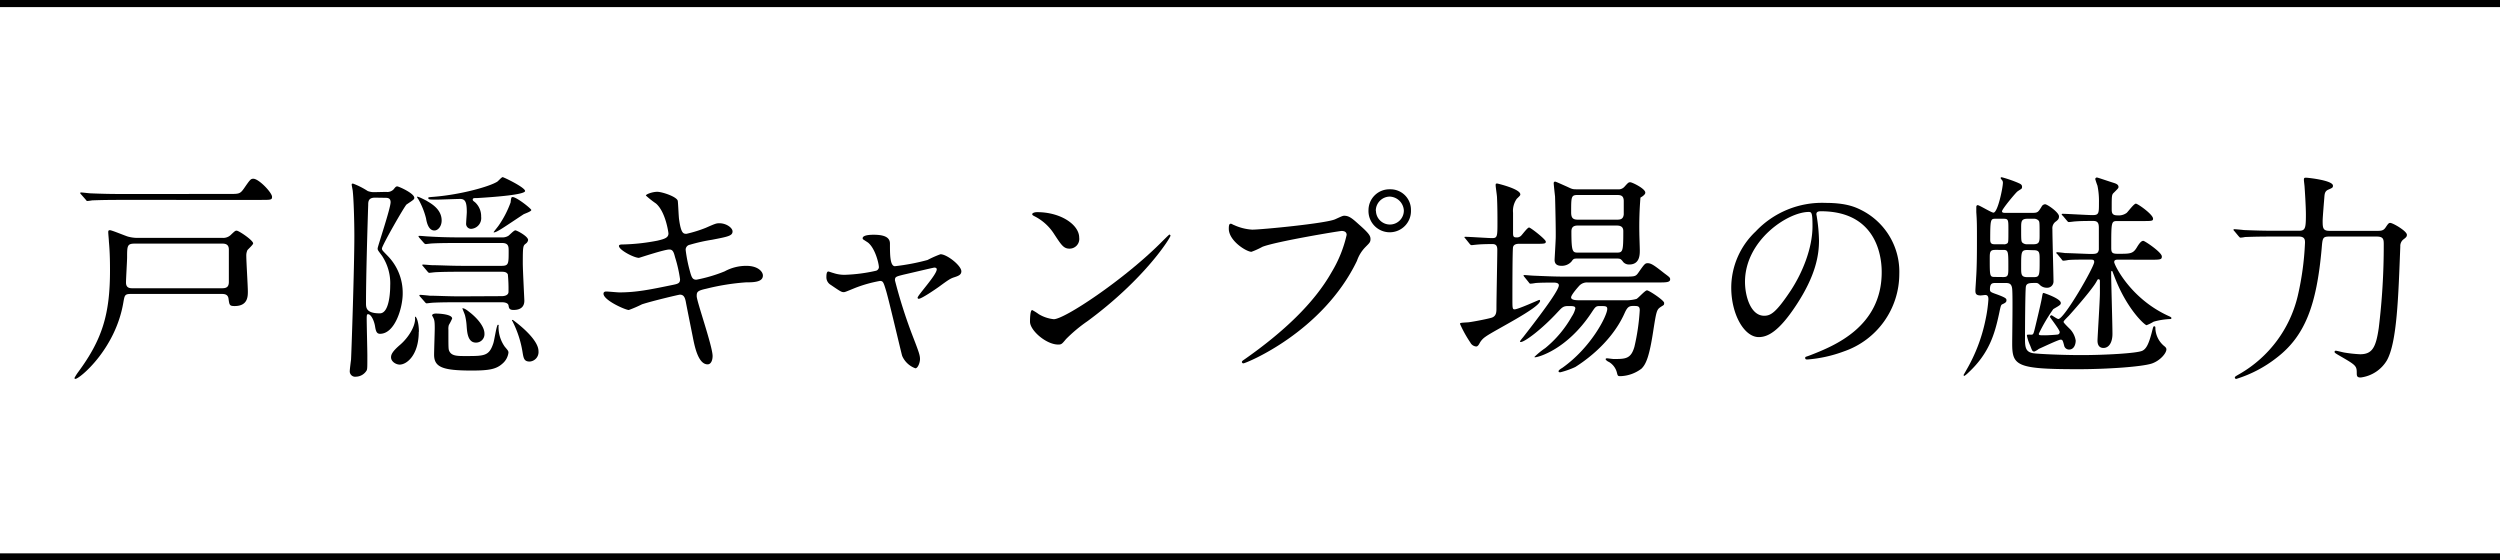
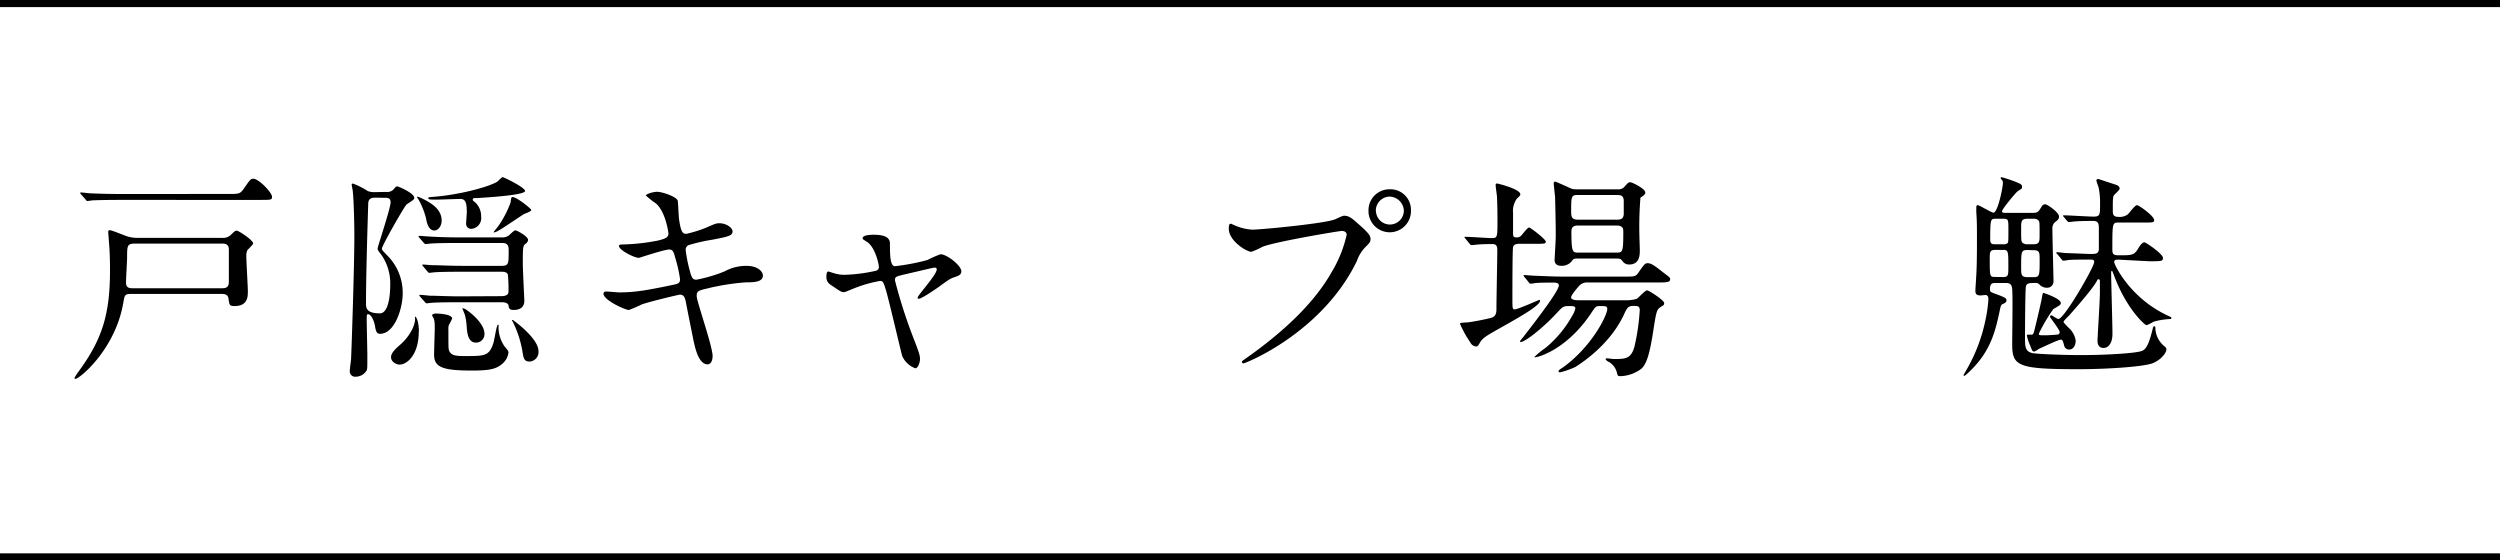
<svg xmlns="http://www.w3.org/2000/svg" viewBox="0 0 500 112.09">
  <defs>
    <style>.cls-1{fill:none;stroke:#000;stroke-miterlimit:10;stroke-width:1.42px;}</style>
  </defs>
  <g id="レイヤー_2" data-name="レイヤー 2">
    <g id="_1" data-name="1">
      <path d="M26.15,58.79c-1.23,0-1.23.31-1.49,1.76-1.59,9.33-8.76,15.23-9.59,15.23a.19.19,0,0,1-.18-.18,9.5,9.5,0,0,1,.75-1.19C20.48,67.86,22,62.8,22,54.09c0-1.06,0-3.48-.22-5.76,0-.31-.13-1.59-.13-1.85s0-.44.35-.44,3,1.1,3.56,1.27a7.28,7.28,0,0,0,2,.27h17a2.19,2.19,0,0,0,1.71-.71c.71-.66.79-.74,1.06-.74.44,0,3.3,1.93,3.3,2.55,0,.26-1,1.14-1.15,1.36a2.56,2.56,0,0,0-.22,1.14c0,1.1.31,6.08.31,7.09s0,2.94-2.64,2.94c-1.05,0-1.05-.22-1.23-1.49-.13-.93-.92-.93-1.41-.93Zm19.67-20c2,0,2.2,0,3-1.14,1.19-1.72,1.32-1.9,1.85-1.9,1.1,0,3.74,2.78,3.74,3.61,0,.62-.22.62-2.29.62H24c-3.87,0-5.15.09-5.54.09a9.66,9.66,0,0,1-1,.13c-.13,0-.22-.13-.35-.31l-.88-1c-.18-.18-.18-.22-.18-.27a.12.12,0,0,1,.13-.13c.31,0,1.67.18,2,.18,2.16.09,4,.13,6,.13ZM44.41,57.65c.84,0,1.36-.22,1.36-1.27s0-5.46,0-6.47c0-1.19-.88-1.19-1.45-1.19H27c-1.54,0-1.58.4-1.58,2.73,0,.75-.22,4.27-.22,5.06,0,1.14.83,1.14,1.32,1.14Z" />
      <path d="M77.23,38.38a1.72,1.72,0,0,0,1.5-.52c.39-.49.48-.58.74-.58s3.39,1.37,3.39,2.29c0,.31-.17.4-1.54,1.32-.35.22-4.93,8.23-4.93,8.8,0,.35.14.44,1.15,1.49a10.55,10.55,0,0,1,3,7.53c0,2.9-1.58,8.05-4.53,8.05-.66,0-.84-.49-1-1.5s-.75-2.42-1.41-2.42c-.22,0-.26.18-.26.93,0,1.14.13,6.29.13,7.3,0,2.42,0,2.68-.13,3a2.57,2.57,0,0,1-2.16,1.27,1.08,1.08,0,0,1-1.23-1.05c0-.4.22-2.07.26-2.38.09-1.72.66-18.48.66-24.68,0-3-.13-7.26-.31-8.93,0-.22-.22-1.19-.22-1.36s.05-.22.27-.22a15,15,0,0,1,2.94,1.49,3.57,3.57,0,0,0,1.41.22ZM75,39.53c-1.32,0-1.36.79-1.36,1.45-.18,5.5-.44,14.65-.44,19.62,0,.92,0,2.07,2.77,2.07,2.07,0,2.07-5.15,2.07-5.5a10,10,0,0,0-1.63-6c-.84-1.14-.88-1.14-.88-1.5s2.59-8,2.59-9.23c0-.88-.66-.88-1.1-.88Zm8.75,26.83c0,4.62-2.37,6.56-3.82,6.56-.71,0-1.72-.58-1.72-1.46,0-.52.22-1.14,1.81-2.5s3-3.57,3-5.19a1.47,1.47,0,0,1,0-.44C83.26,63.28,83.78,64.38,83.78,66.36Zm1.68-26.13c1.23.7,2.9,1.85,2.9,3.87,0,1.19-.75,2-1.45,2-1.19,0-1.54-1.63-1.67-2.42a15.17,15.17,0,0,0-1.59-3.92.89.89,0,0,1-.22-.4C83.52,39.18,85.28,40.14,85.46,40.23Zm14.91,19c.66,0,1.36-.21,1.36-.87a29.91,29.91,0,0,0-.13-3.48c-.26-.53-.83-.53-1.32-.53H92.36c-1.27,0-3.47,0-5.23.09-.13,0-1.19.13-1.28.13s-.22-.09-.39-.31l-.84-1c-.13-.13-.18-.22-.18-.26s.09-.09.14-.09c.3,0,1.62.13,1.93.13,1.28,0,3.57.13,6.07.13h7.7c1.45,0,1.45-.39,1.45-2.94,0-.88,0-1.63-1.32-1.63h-8.8c-1.27,0-3.43,0-5.19.09-.17,0-1.18.13-1.27.13s-.27-.09-.4-.26l-.88-1c-.09-.13-.17-.22-.17-.3s.08-.09.17-.09c.27,0,1.63.13,1.94.13,1.23.09,3.52.18,6,.18h8.53a2.28,2.28,0,0,0,1.32-.31c.22-.13,1.1-1.1,1.41-1.1s2.55,1.19,2.55,1.93a1.06,1.06,0,0,1-.44.71c-.57.44-.62.48-.62,4,0,1.19.31,7.21.31,7.43,0,1.1-.62,1.85-2.16,1.85-.83,0-.92-.35-1-.88s-.79-.66-1.32-.66H91.79c-1.27,0-3.43,0-5.19.09-.18,0-1.19.13-1.28.13s-.26-.13-.39-.31l-.88-1a.71.71,0,0,1-.18-.26c0-.09.09-.13.18-.13.26,0,1.58.13,1.89.17,1.28,0,3.56.13,6.07.13ZM95.05,40.49a3.79,3.79,0,0,1,1.18,2.86,2.15,2.15,0,0,1-2,2.42,1,1,0,0,1-1-1.14c0-.35.13-1.89.13-2.2,0-1.94-.27-2.64-1.32-2.64-.7,0-3.87.13-4.53.13-1.67,0-1.85,0-1.85-.35,0-.13.13-.13,1.23-.22,5.28-.44,10.91-2,12.54-3,.18-.09.88-.92,1.1-.92s4.49,2.06,4.49,2.77-5.63,1.18-9.55,1.41c-.66,0-.88,0-.92.26S94.74,40.23,95.05,40.49ZM87.17,62.71c.66,0,3.26.13,3.26,1A11,11,0,0,1,89.77,65a2.57,2.57,0,0,0-.09.93c0,3.43,0,3.82.13,4.18.44,1.1,1.59,1.1,3.34,1.1,3.7,0,4.67,0,5.5-2.51.22-.57.66-3.74.93-3.74s.13.18.13.26a6.79,6.79,0,0,0,1.23,4.1c.66.79.75.87.75,1.23a3.47,3.47,0,0,1-1.23,2.2c-1.23,1.1-2.69,1.36-6.12,1.36-5.8,0-7.52-.66-7.52-3.17,0-.83.13-4.53.13-5.28,0-1.62-.09-1.8-.53-2.55C86.42,62.75,87,62.71,87.17,62.71Zm6.65-.35c1.45,1.1,3.07,2.86,3.07,4.35a1.68,1.68,0,0,1-1.71,1.81c-1.63,0-1.76-2.07-1.85-3.3A11.64,11.64,0,0,0,93,63.06c-.09-.31-.49-1.23-.53-1.41C92.85,61.65,93.2,61.87,93.82,62.36ZM106.26,42c0,.31-1.4.75-1.58.88-4,2.64-5.32,3.61-5.94,3.61l0-.09c.17-.26.88-1.1,1.1-1.45a19.89,19.89,0,0,0,2.29-4.49c0-.13.08-.92.22-1C102.83,39,106.26,41.73,106.26,42Zm-3.82,22c0-.05.17,0,.26.08,1.19.88,5,3.88,5,6.16a1.9,1.9,0,0,1-1.76,2.07c-1.14,0-1.23-.66-1.45-2a20.72,20.72,0,0,0-2-6.07C102.35,64.07,102.39,64,102.44,64Z" />
      <path d="M142.52,71.2c0,.84-.31,1.67-1,1.67-1.94,0-2.64-3.83-3-5.67-.22-1.1-1.19-5.9-1.37-6.91-.17-.79-.39-1.36-1.18-1.36-.18,0-5.42,1.23-7.57,1.93A24.56,24.56,0,0,1,125.76,62c-.66,0-5.06-1.94-5.06-3.26,0-.35.3-.44.52-.44.4,0,2.25.18,2.64.18,3.35,0,6-.53,10.69-1.5,1.15-.22,1.46-.39,1.46-1.14a27.12,27.12,0,0,0-1-4.4c-.27-1.1-.49-1.54-1.15-1.54-1,0-6,1.67-6.07,1.67-1,0-4-1.58-4-2.38,0-.3.48-.3.88-.3a40.52,40.52,0,0,0,6.77-.75c1.54-.35,2.25-.62,2.25-1.45,0-.18-.57-4.36-2.51-6a18.14,18.14,0,0,1-2-1.58c0-.27,1.32-.75,2.28-.75s4,1,4.1,1.85c.08.61.17,3.16.26,3.69.4,2.86.88,2.86,1.49,2.86a25.48,25.48,0,0,0,3.83-1.19c1.89-.83,2.11-.92,2.73-.92,1.41,0,2.64.92,2.64,1.63,0,.88-.88,1.05-4.09,1.67a34.46,34.46,0,0,0-4.45,1,1,1,0,0,0-.83,1.1,28.86,28.86,0,0,0,.79,4c.4,1.49.57,1.89,1.36,1.89a29.85,29.85,0,0,0,5.64-1.67,9,9,0,0,1,4.35-1.1c2.33,0,3.3,1.18,3.3,1.93,0,1.32-1.8,1.37-3.39,1.37a46,46,0,0,0-7.92,1.27c-1.84.4-1.93.66-1.93,1.5C139.35,60.29,142.52,69.27,142.52,71.2Z" />
      <path d="M192.27,54.26c0,.71-.61.93-1.41,1.19s-1.14.49-3.12,1.94c-.75.53-3.43,2.37-4,2.37a.22.22,0,0,1-.22-.22c0-.48,3.83-4.57,3.83-5.67,0-.31-.31-.35-.49-.35s-5.5,1.27-6.11,1.4c-1.59.4-1.76.44-1.76,1.15a100.44,100.44,0,0,0,3.78,11.74c1,2.6,1.23,3.26,1.23,4s-.44,1.85-.92,1.85a4.55,4.55,0,0,1-2.64-2.47c-.22-.7-2.6-10.95-3.21-13-.53-1.76-.62-2-1.24-2a26.4,26.4,0,0,0-5,1.41c-1.8.74-2,.83-2.24.83-.44,0-.66-.13-2.59-1.45a1.75,1.75,0,0,1-.88-1.58c0-.27,0-1.1.39-1.1.13,0,.79.26,1,.3a6.83,6.83,0,0,0,2.33.36,32.67,32.67,0,0,0,6.16-.8.79.79,0,0,0,.62-.7c0-.7-.71-3.74-2.16-4.93-.18-.13-.88-.57-1-.66a.3.3,0,0,1-.09-.22c0-.7,1.8-.7,2.2-.7,1.8,0,3.26.35,3.26,1.76,0,2.15,0,4.53,1,4.53A43.35,43.35,0,0,0,185.5,52a20.94,20.94,0,0,1,2.59-1.15C189.37,50.83,192.27,53.12,192.27,54.26Z" />
-       <path d="M217.53,64.21a30.33,30.33,0,0,0-4.32,3.6c-.83,1-.92,1.1-1.58,1.1-2.38,0-5.63-2.81-5.63-4.57,0-.31,0-2.33.44-2.33a10.65,10.65,0,0,1,1.32.83,7.28,7.28,0,0,0,3,1c2.16,0,13.81-7.78,21.12-15,.7-.7,1.93-1.93,2-1.93a.28.28,0,0,1,.22.22C234.11,47.53,229,55.76,217.53,64.21Zm-3.61-14.48c-1.19,0-1.63-.7-3.08-2.9a10,10,0,0,0-4-3.61c-.18-.09-.4-.22-.4-.39s.35-.4,1-.4c4.7,0,8.4,2.51,8.4,5.1A1.94,1.94,0,0,1,213.92,49.73Z" />
      <path d="M246.78,45a10.26,10.26,0,0,0,3.65.93c1.81,0,14.7-1.24,16.59-2.07,1.36-.62,1.54-.71,1.84-.71,1,0,1.68.62,3,1.81,2,1.76,2.24,2.24,2.24,2.86s-.22.79-1,1.58a7.25,7.25,0,0,0-1.71,2.77c-6.91,14.34-22.26,20.5-22.7,20.5a.29.29,0,0,1-.31-.26c0-.18.13-.27.57-.57,7.66-5.37,13.86-11.18,17.38-17.42a25.08,25.08,0,0,0,3-7.44c0-.75-.75-.79-1-.79-.44,0-13.15,2.11-15.84,3.17a15.62,15.62,0,0,1-2.2,1c-1,0-4.53-2.19-4.53-4.61,0-.84.14-1,.4-1C246.3,44.72,246.69,45,246.78,45ZM282.19,42a4.25,4.25,0,1,1-8.49,0A4.18,4.18,0,0,1,278,37.86,4.09,4.09,0,0,1,282.19,42Zm-7,.14a2.79,2.79,0,0,0,5.58-.05,2.94,2.94,0,0,0-2.81-2.77A2.83,2.83,0,0,0,275.16,42.17Z" />
      <path d="M293.11,47.75c-.18-.22-.22-.22-.22-.3s.09-.09.17-.09c.84,0,4.58.26,5.37.26,1.06,0,1.06-.35,1.06-3.34,0-.79,0-3-.09-4.8,0-.39-.27-2.06-.27-2.42s.05-.35.36-.35c0,0,4.57,1.06,4.57,2.16,0,.17,0,.22-.7.88a4.21,4.21,0,0,0-.75,2.81c0,1.54,0,2.38,0,4,0,.7.08.92.66.92a1.17,1.17,0,0,0,1-.39c.22-.22,1.23-1.59,1.54-1.59s3.35,2.38,3.35,2.82-.22.44-2.34.44H303.8c-.53,0-1.06.13-1.19.66s-.13,8.8-.13,10.12c0,2.11,0,2.33.44,2.33.7,0,4.84-1.89,4.92-1.89a.18.18,0,0,1,.18.17c0,1.41-9.33,6-10.95,7.22a3.64,3.64,0,0,0-1.15,1.27c-.09.18-.35.66-.66.66a1.44,1.44,0,0,1-1.19-.79A24.06,24.06,0,0,1,292,64.78c0-.22.17-.22,1.54-.31.44,0,3.74-.62,4.75-.92s1-1.19,1-1.94c0-1.85.17-10,.17-11.61,0-.75-.17-1.19-1-1.19,0,0-2.15,0-3.21.13-.13,0-.79.09-.92.09s-.27-.09-.4-.26Zm11.79,7.66c-.18-.22-.18-.22-.18-.31s0-.09.18-.09,1.62.13,1.93.13c2.16.09,4,.18,6,.18h12c2.07,0,2.29,0,2.82-.75,1.23-1.76,1.36-1.93,1.89-1.93.71,0,1.37.48,3.3,2,1.06.79,1.19.88,1.19,1.23,0,.62-.88.62-2.33.62H317.52a2.13,2.13,0,0,0-1.58.57c-.18.18-1.72,1.89-1.72,2.42s1,.57,1.54.57h9.06a8,8,0,0,0,2.47-.26c.39-.18,1.71-1.72,2.11-1.72s3.43,2,3.43,2.51-.09.39-.79.88-.79.92-1.36,4.53c-.8,5.32-1.46,6.82-2.38,7.74a7.36,7.36,0,0,1-4.14,1.5c-.57,0-.61,0-.79-.75a3.45,3.45,0,0,0-1.62-2.11c-.09,0-.62-.35-.62-.53s.22-.18.31-.18,1.1.14,1.27.14c2.38,0,3.48,0,4.18-2.47a42.84,42.84,0,0,0,1.06-7.3c0-.84-.44-.84-1.28-.84s-1.19.18-1.76,1.46C322,69.18,315.67,73,315.06,73.4a16.9,16.9,0,0,1-3,1.06c-.13,0-.35,0-.35-.22s.52-.53.74-.66c5.81-4.1,9-10.47,9-11.79,0-.58-.35-.58-1.49-.58-.8,0-.88.14-1.72,1.41-4.84,7.26-10.56,8.84-11.26,8.84a.09.09,0,0,1-.09-.08,15.56,15.56,0,0,1,2.16-1.76,22.21,22.21,0,0,0,5.32-6.34,4.89,4.89,0,0,0,.7-1.58c0-.49-.44-.49-1.45-.49s-1.23.31-2.07,1.19c-3.16,3.43-6.6,6-7.39,6a.16.16,0,0,1-.17-.14,7.08,7.08,0,0,1,.61-.79c5.11-6.55,7.17-9.63,7.17-10.42,0-.53-.79-.53-1.05-.53-1,0-2.77,0-3.65.09a8.34,8.34,0,0,1-1,.13c-.13,0-.22-.13-.35-.31Zm18.61-17.55a1.57,1.57,0,0,0,1.36-.49c.75-.83.83-.92,1.19-.92s3,1.27,3,2.07c0,.3-.26.48-.39.61s-.53.35-.58.4a71.14,71.14,0,0,0-.22,7.17c0,.48.09,2.86.09,3.38,0,.84,0,2.82-2.11,2.82a1.54,1.54,0,0,1-1.19-.48c-.44-.58-.57-.71-1.23-.71h-7.83c-.84,0-.88,0-1.32.62a2.57,2.57,0,0,1-2,.83c-.79,0-1.36-.3-1.36-1.18,0-.18.17-2.95.22-4.27s-.09-7.3-.13-8.4c-.05-.44-.27-2.42-.27-2.69a.29.29,0,0,1,.27-.3c.17,0,1.67.7,1.89.79,1.32.57,1.41.75,2.28.75Zm-8,1.14c-1.28,0-1.28.35-1.28,3.47,0,1.06.31,1.46,1.32,1.46h7.92c.66,0,1.19-.14,1.28-1.06,0-.4,0-2.2,0-2.64,0-1.1-.58-1.23-1.32-1.23Zm0,6.11c-1,0-1.23.53-1.23,1.19,0,4.22.26,4.22,1.4,4.22h7.7c1.19,0,1.28-.26,1.28-4.22,0-.39,0-1.19-1.28-1.19Z" />
-       <path d="M363.28,42.87c0,.13.08.31.08.48a33.23,33.23,0,0,1,.44,4.76c0,2.94-.66,7-4.53,12.88-3.52,5.37-5.76,6.43-7.52,6.43-2.9,0-5.5-4.53-5.5-9.9a15.49,15.49,0,0,1,4.88-11.22,18.22,18.22,0,0,1,14-5.72c4,0,5.85.79,7.08,1.41a13.79,13.79,0,0,1,7.65,12.8,16.4,16.4,0,0,1-11.08,15.49,26.87,26.87,0,0,1-7.3,1.62c-.18,0-.44,0-.44-.3s.08-.18,1.18-.62c4.58-1.8,14.12-5.59,14.12-16.54,0-1.72-.17-12.19-12.18-12.19C363.32,42.25,363.28,42.61,363.28,42.87ZM349,56.38c0,2.85,1.14,6.77,3.83,6.77,1.27,0,2.33-.53,5.36-5.1,2.33-3.57,4.31-8.45,4.31-12.8,0-2.64-.17-2.86-.74-2.86C357.56,42.39,349,48.06,349,56.38Z" />
-       <path d="M399.13,56.6c-.61,0-1.14,0-1.14,1.27,0,.53.17.57,1.54,1.06,1.76.66,1.76.83,1.76,1.14s-.14.48-.84.79c-.26.13-.31.31-.66,2-.84,3.83-1.89,7.74-6.11,11.66a5.17,5.17,0,0,1-.8.66.19.19,0,0,1-.17-.18s.48-.83.57-1a33.1,33.1,0,0,0,3.83-10.08,28.36,28.36,0,0,0,.57-4c0-.35,0-.92-.62-.92-.13,0-.79.09-.92.09-1,0-1.06-.44-1.06-1,0-.31.14-2.2.14-2.42.17-2.42.17-5.5.17-8s0-3.44-.13-5.24c0-.13,0-.92,0-1s0-.4.3-.4,2.73,1.5,3.13,1.5c.88,0,1.89-5.06,1.89-5.94a.82.82,0,0,0-.22-.62c-.18-.22-.22-.26-.22-.35s0-.17.22-.17a24.86,24.86,0,0,1,3.21,1.1c.35.17.84.3.84.79s-.14.39-.88.92c-.27.13-3.13,3.56-3.13,4,0,.31.4.31.62.31h5.54c1,0,1.1-.18,1.76-1.24a.84.84,0,0,1,.7-.48c.44,0,2.78,1.63,2.78,2.42,0,.53-.22.7-.58,1a1.62,1.62,0,0,0-.74,1.54c0,1.67.22,9.37.22,10.47a1.25,1.25,0,0,1-1.32,1.27,2,2,0,0,1-1.32-.48c-.36-.35-.49-.48-.88-.48-1.19,0-1.85,0-2,.7S405,66.8,405,67.9c0,1.76.26,2.46,1.54,2.73,1,.17,5.93.39,9.72.39,4.62,0,11.21-.35,12.23-.88.79-.39,1.27-1.4,1.84-3.56.31-1.19.31-1.32.53-1.32s.22.18.22.53a4.85,4.85,0,0,0,1.72,3.39c.39.3.48.48.48.7,0,.75-1.23,2.24-2.9,2.82-2,.66-8.89,1.14-14.74,1.14-12.27,0-13.2-.66-13.2-5.1,0-1.72.14-9.37,0-10.91-.09-1.1-.62-1.23-1.28-1.23Zm1.54-1.19c1,0,1-.44,1-2,0-3.08,0-3.43-1-3.43H399c-1.05,0-1.05.52-1.05,1.76,0,3.56,0,3.65,1.05,3.65Zm0-6.56a1.07,1.07,0,0,0,.84-.22c.17-.22.17-.48.17-2.68,0-2,0-2.2-1-2.2h-1.54c-1,0-1.1,0-1.1,4.22,0,.88.49.88,1,.88Zm4.84-5.1c-1.28,0-1.28.57-1.28,1.89,0,2.38,0,2.64.27,2.91a1.38,1.38,0,0,0,1,.3h1.19c1.23,0,1.23-.57,1.23-1.84,0-2.42,0-2.69-.22-2.91a1.25,1.25,0,0,0-1-.35Zm0,6.25c-1.28,0-1.28.35-1.28,3.43,0,1.49,0,2,1.28,2h1.19c1.23,0,1.23-.31,1.23-3.39,0-1.54,0-2-1.23-2Zm18.21,1.93c-.44,0-.88,0-.88.49s3.13,7.17,10.69,10.69c.66.3.75.35.75.52s-.13.18-.31.18a14.18,14.18,0,0,0-3.25.53,8.41,8.41,0,0,1-1.41.7c-.35,0-4-3.25-6.47-9.85-.35-.88-.35-1-.48-1s-.13.26-.13.4c0,1.71.26,10.25.26,12.18,0,1.72-.7,2.82-1.8,2.82-.71,0-1.19-.44-1.19-1.46,0-.65.48-8,.48-9.58V56.24c0-.08,0-.39-.26-.39s-.18.13-.75,1c-1.41,2.06-4.44,5.45-5.19,6.29-1,1-1.06,1.1-1.06,1.27s1.1,1.23,1.32,1.45a4.31,4.31,0,0,1,1.1,2.25c0,.79-.35,1.8-1.32,1.8a1,1,0,0,1-1-.84c-.27-1-.31-1.14-.71-1.14s-3.56,1.5-4.35,1.85a3.82,3.82,0,0,1-.88.53c-.4,0-.44-.14-.84-1.19a9.19,9.19,0,0,1-.66-2c0-.09.05-.18.13-.18a4.2,4.2,0,0,1,.71,0c.44,0,.48-.13.79-1.4s1.14-4.76,1.32-5.72.17-1.23.4-1.23c.83.26,3.43,1.23,3.43,2,0,.35-.14.44-1.5,1.23a33.63,33.63,0,0,0-2.9,4.93c0,.31.13.31,1.27.31.57,0,2-.09,2.38-.14.17,0,.53-.08.53-.52s-1.94-2.91-1.94-3a.34.34,0,0,1,.31-.35c.09,0,1.1.75,1.36.75,1.19,0,7.17-10.43,7.17-11.39,0-.49-.26-.49-1-.49-1.53,0-3.51,0-4.22.09a7.27,7.27,0,0,1-.92.13c-.18,0-.27-.09-.4-.31l-.83-1a.49.49,0,0,1-.22-.26c0-.09.13-.13.17-.13.22,0,1.32.13,1.59.17.52,0,4.61.18,5,.18,1.14,0,1.63,0,1.76-.88,0-.09,0-4,0-4.31,0-.84-.13-1.41-1.1-1.41-1.14,0-2.46,0-3.6.09-.18,0-1.06.13-1.28.13s-.22-.09-.39-.26l-.84-1c-.18-.13-.22-.22-.22-.3s.13-.09.18-.09c.83,0,5,.26,6,.26,1.27,0,1.27-.39,1.27-2.46a15.06,15.06,0,0,0-.3-3.43,13.61,13.61,0,0,1-.44-1.32.34.34,0,0,1,.35-.31c.13,0,2.68.88,3.3,1.06.39.13,1,.3,1,.83,0,.22-.09.31-.88,1.1-.48.44-.48.53-.48,3.26,0,.7,0,1.32,1.1,1.32a2.71,2.71,0,0,0,1.89-.49c.26-.22,1.45-1.85,1.84-1.85s3.44,2.16,3.44,3c0,.48-.22.48-2.34.48h-4.7c-1.32,0-1.32,0-1.32,5.37,0,1,.22,1.18,1.36,1.18,2.47,0,3,0,3.78-1.31.66-1.1,1-1.28,1.28-1.28s3.7,2.29,3.7,3.12c0,.66-.27.66-2.78.66Z" />
-       <path d="M465.87,47.31c-1.36,0-1.36.31-1.54,2.42-1,11.18-3.26,17.42-9,21.82a25.07,25.07,0,0,1-8.06,4.23.27.27,0,0,1-.3-.27c0-.17.08-.22,1-.75a24.52,24.52,0,0,0,11.57-15.53A57.38,57.38,0,0,0,461,48.55c0-.53,0-1.24-1.23-1.24h-5.19c-3.83,0-5.11.09-5.55.09a5.82,5.82,0,0,1-.92.13c-.18,0-.22-.13-.4-.3l-.83-1c-.18-.17-.18-.22-.18-.26a.12.12,0,0,1,.13-.13c.31,0,1.68.13,1.94.17,2.16.09,4,.14,6,.14h5c1.28,0,1.41-.44,1.41-3.22,0-1.67-.22-5-.26-5.49,0-.22-.14-1.24-.14-1.46,0-.39.09-.44.44-.44s5.37.53,5.37,1.59c0,.39-.09.44-1,.83-.53.27-.66.66-.71,1.37s-.35,4.13-.35,4.84c0,1.4.05,2,1.37,2h9.63c.79,0,1.19-.09,1.58-.66.53-.8.66-.93.93-.93.53,0,3.34,1.63,3.34,2.38,0,.39-.17.53-.79,1a1.69,1.69,0,0,0-.53,1.32c-.39,10.12-.66,19.18-2.68,22.79a7.14,7.14,0,0,1-5.24,3.43c-.79,0-.79-.35-.79-1,0-1.36-.31-1.54-3.34-3.3-1-.57-1.1-.66-1.1-.84a.25.25,0,0,1,.26-.22c.13,0,1.37.31,1.63.36a27,27,0,0,0,3.21.35c2.42,0,3.17-1.32,3.74-5.24a135.52,135.52,0,0,0,1-16.62c0-1.06,0-1.68-1.41-1.68Z" />
+       <path d="M399.13,56.6c-.61,0-1.14,0-1.14,1.27,0,.53.17.57,1.54,1.06,1.76.66,1.76.83,1.76,1.14s-.14.48-.84.79c-.26.13-.31.31-.66,2-.84,3.83-1.89,7.74-6.11,11.66a5.17,5.17,0,0,1-.8.66.19.19,0,0,1-.17-.18s.48-.83.57-1a33.1,33.1,0,0,0,3.83-10.08,28.36,28.36,0,0,0,.57-4c0-.35,0-.92-.62-.92-.13,0-.79.09-.92.09-1,0-1.06-.44-1.06-1,0-.31.14-2.2.14-2.42.17-2.42.17-5.5.17-8s0-3.44-.13-5.24c0-.13,0-.92,0-1s0-.4.3-.4,2.73,1.5,3.13,1.5c.88,0,1.89-5.06,1.89-5.94a.82.82,0,0,0-.22-.62c-.18-.22-.22-.26-.22-.35s0-.17.22-.17a24.86,24.86,0,0,1,3.21,1.1c.35.17.84.3.84.79s-.14.39-.88.92c-.27.13-3.13,3.56-3.13,4,0,.31.4.31.62.31h5.54c1,0,1.1-.18,1.76-1.24a.84.84,0,0,1,.7-.48c.44,0,2.78,1.63,2.78,2.42,0,.53-.22.7-.58,1a1.62,1.62,0,0,0-.74,1.54c0,1.67.22,9.37.22,10.47a1.25,1.25,0,0,1-1.32,1.27,2,2,0,0,1-1.32-.48c-.36-.35-.49-.48-.88-.48-1.19,0-1.85,0-2,.7S405,66.8,405,67.9c0,1.76.26,2.46,1.54,2.73,1,.17,5.93.39,9.72.39,4.62,0,11.21-.35,12.23-.88.79-.39,1.27-1.4,1.84-3.56.31-1.19.31-1.32.53-1.32s.22.18.22.53a4.85,4.85,0,0,0,1.72,3.39c.39.3.48.48.48.7,0,.75-1.23,2.24-2.9,2.82-2,.66-8.89,1.14-14.74,1.14-12.27,0-13.2-.66-13.2-5.1,0-1.72.14-9.37,0-10.91-.09-1.1-.62-1.23-1.28-1.23Zm1.54-1.19c1,0,1-.44,1-2,0-3.08,0-3.43-1-3.43H399c-1.05,0-1.05.52-1.05,1.76,0,3.56,0,3.65,1.05,3.65Zm0-6.56a1.07,1.07,0,0,0,.84-.22c.17-.22.17-.48.17-2.68,0-2,0-2.2-1-2.2h-1.54c-1,0-1.1,0-1.1,4.22,0,.88.49.88,1,.88Zm4.84-5.1c-1.28,0-1.28.57-1.28,1.89,0,2.38,0,2.64.27,2.91a1.38,1.38,0,0,0,1,.3h1.19c1.23,0,1.23-.57,1.23-1.84,0-2.42,0-2.69-.22-2.91a1.25,1.25,0,0,0-1-.35Zm0,6.25c-1.28,0-1.28.35-1.28,3.43,0,1.49,0,2,1.28,2h1.19c1.23,0,1.23-.31,1.23-3.39,0-1.54,0-2-1.23-2Zm18.21,1.93c-.44,0-.88,0-.88.49s3.13,7.17,10.69,10.69c.66.3.75.35.75.52s-.13.18-.31.18a14.18,14.18,0,0,0-3.25.53,8.41,8.41,0,0,1-1.41.7c-.35,0-4-3.25-6.47-9.85-.35-.88-.35-1-.48-1s-.13.26-.13.4c0,1.71.26,10.25.26,12.18,0,1.72-.7,2.82-1.8,2.82-.71,0-1.19-.44-1.19-1.46,0-.65.48-8,.48-9.58V56.24c0-.08,0-.39-.26-.39s-.18.13-.75,1c-1.41,2.06-4.44,5.45-5.19,6.29-1,1-1.06,1.1-1.06,1.27s1.1,1.23,1.32,1.45a4.31,4.31,0,0,1,1.1,2.25c0,.79-.35,1.8-1.32,1.8a1,1,0,0,1-1-.84c-.27-1-.31-1.14-.71-1.14s-3.56,1.5-4.35,1.85a3.82,3.82,0,0,1-.88.53c-.4,0-.44-.14-.84-1.19a9.19,9.19,0,0,1-.66-2c0-.09.05-.18.13-.18a4.2,4.2,0,0,1,.71,0c.44,0,.48-.13.79-1.4s1.14-4.76,1.32-5.72.17-1.23.4-1.23c.83.26,3.43,1.23,3.43,2,0,.35-.14.44-1.5,1.23a33.63,33.63,0,0,0-2.9,4.93c0,.31.13.31,1.27.31.57,0,2-.09,2.38-.14.17,0,.53-.08.53-.52s-1.94-2.91-1.94-3a.34.34,0,0,1,.31-.35c.09,0,1.1.75,1.36.75,1.19,0,7.17-10.43,7.17-11.39,0-.49-.26-.49-1-.49-1.53,0-3.51,0-4.22.09a7.27,7.27,0,0,1-.92.13c-.18,0-.27-.09-.4-.31l-.83-1a.49.49,0,0,1-.22-.26c0-.09.13-.13.17-.13.22,0,1.32.13,1.59.17.52,0,4.61.18,5,.18,1.14,0,1.63,0,1.76-.88,0-.09,0-4,0-4.31,0-.84-.13-1.41-1.1-1.41-1.14,0-2.46,0-3.6.09-.18,0-1.06.13-1.28.13s-.22-.09-.39-.26l-.84-1s.13-.09.18-.09c.83,0,5,.26,6,.26,1.27,0,1.27-.39,1.27-2.46a15.06,15.06,0,0,0-.3-3.43,13.61,13.61,0,0,1-.44-1.32.34.34,0,0,1,.35-.31c.13,0,2.68.88,3.3,1.06.39.13,1,.3,1,.83,0,.22-.09.31-.88,1.1-.48.44-.48.53-.48,3.26,0,.7,0,1.32,1.1,1.32a2.71,2.71,0,0,0,1.89-.49c.26-.22,1.45-1.85,1.84-1.85s3.44,2.16,3.44,3c0,.48-.22.48-2.34.48h-4.7c-1.32,0-1.32,0-1.32,5.37,0,1,.22,1.18,1.36,1.18,2.47,0,3,0,3.78-1.31.66-1.1,1-1.28,1.28-1.28s3.7,2.29,3.7,3.12c0,.66-.27.66-2.78.66Z" />
      <line class="cls-1" y1="111.38" x2="500" y2="111.38" />
      <line class="cls-1" y1="0.71" x2="500" y2="0.71" />
    </g>
  </g>
</svg>